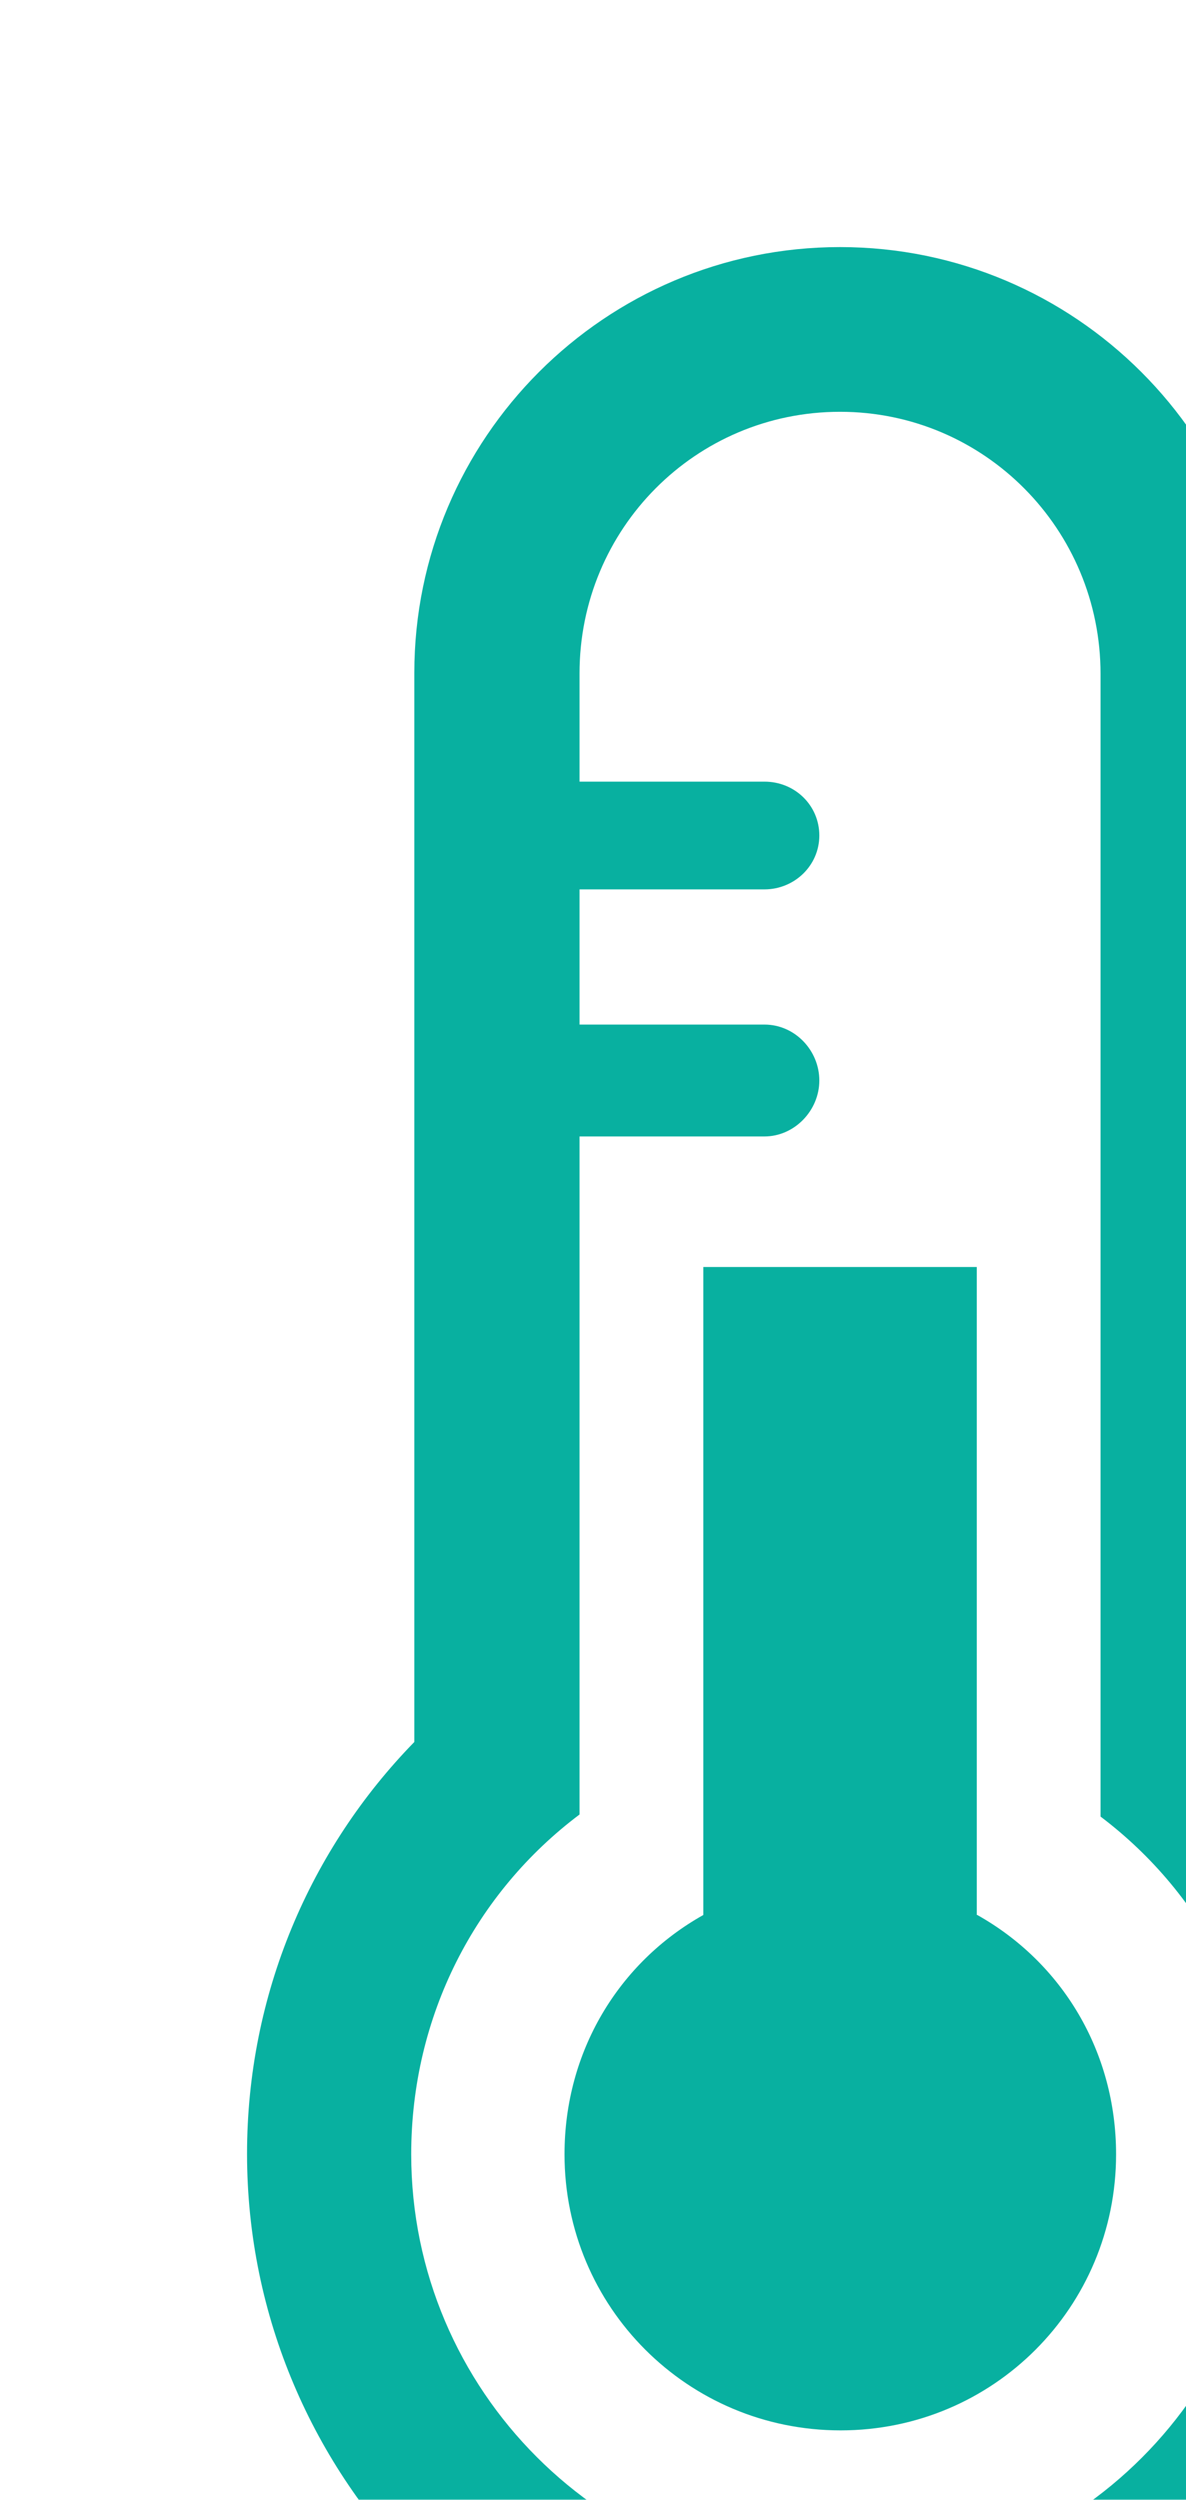
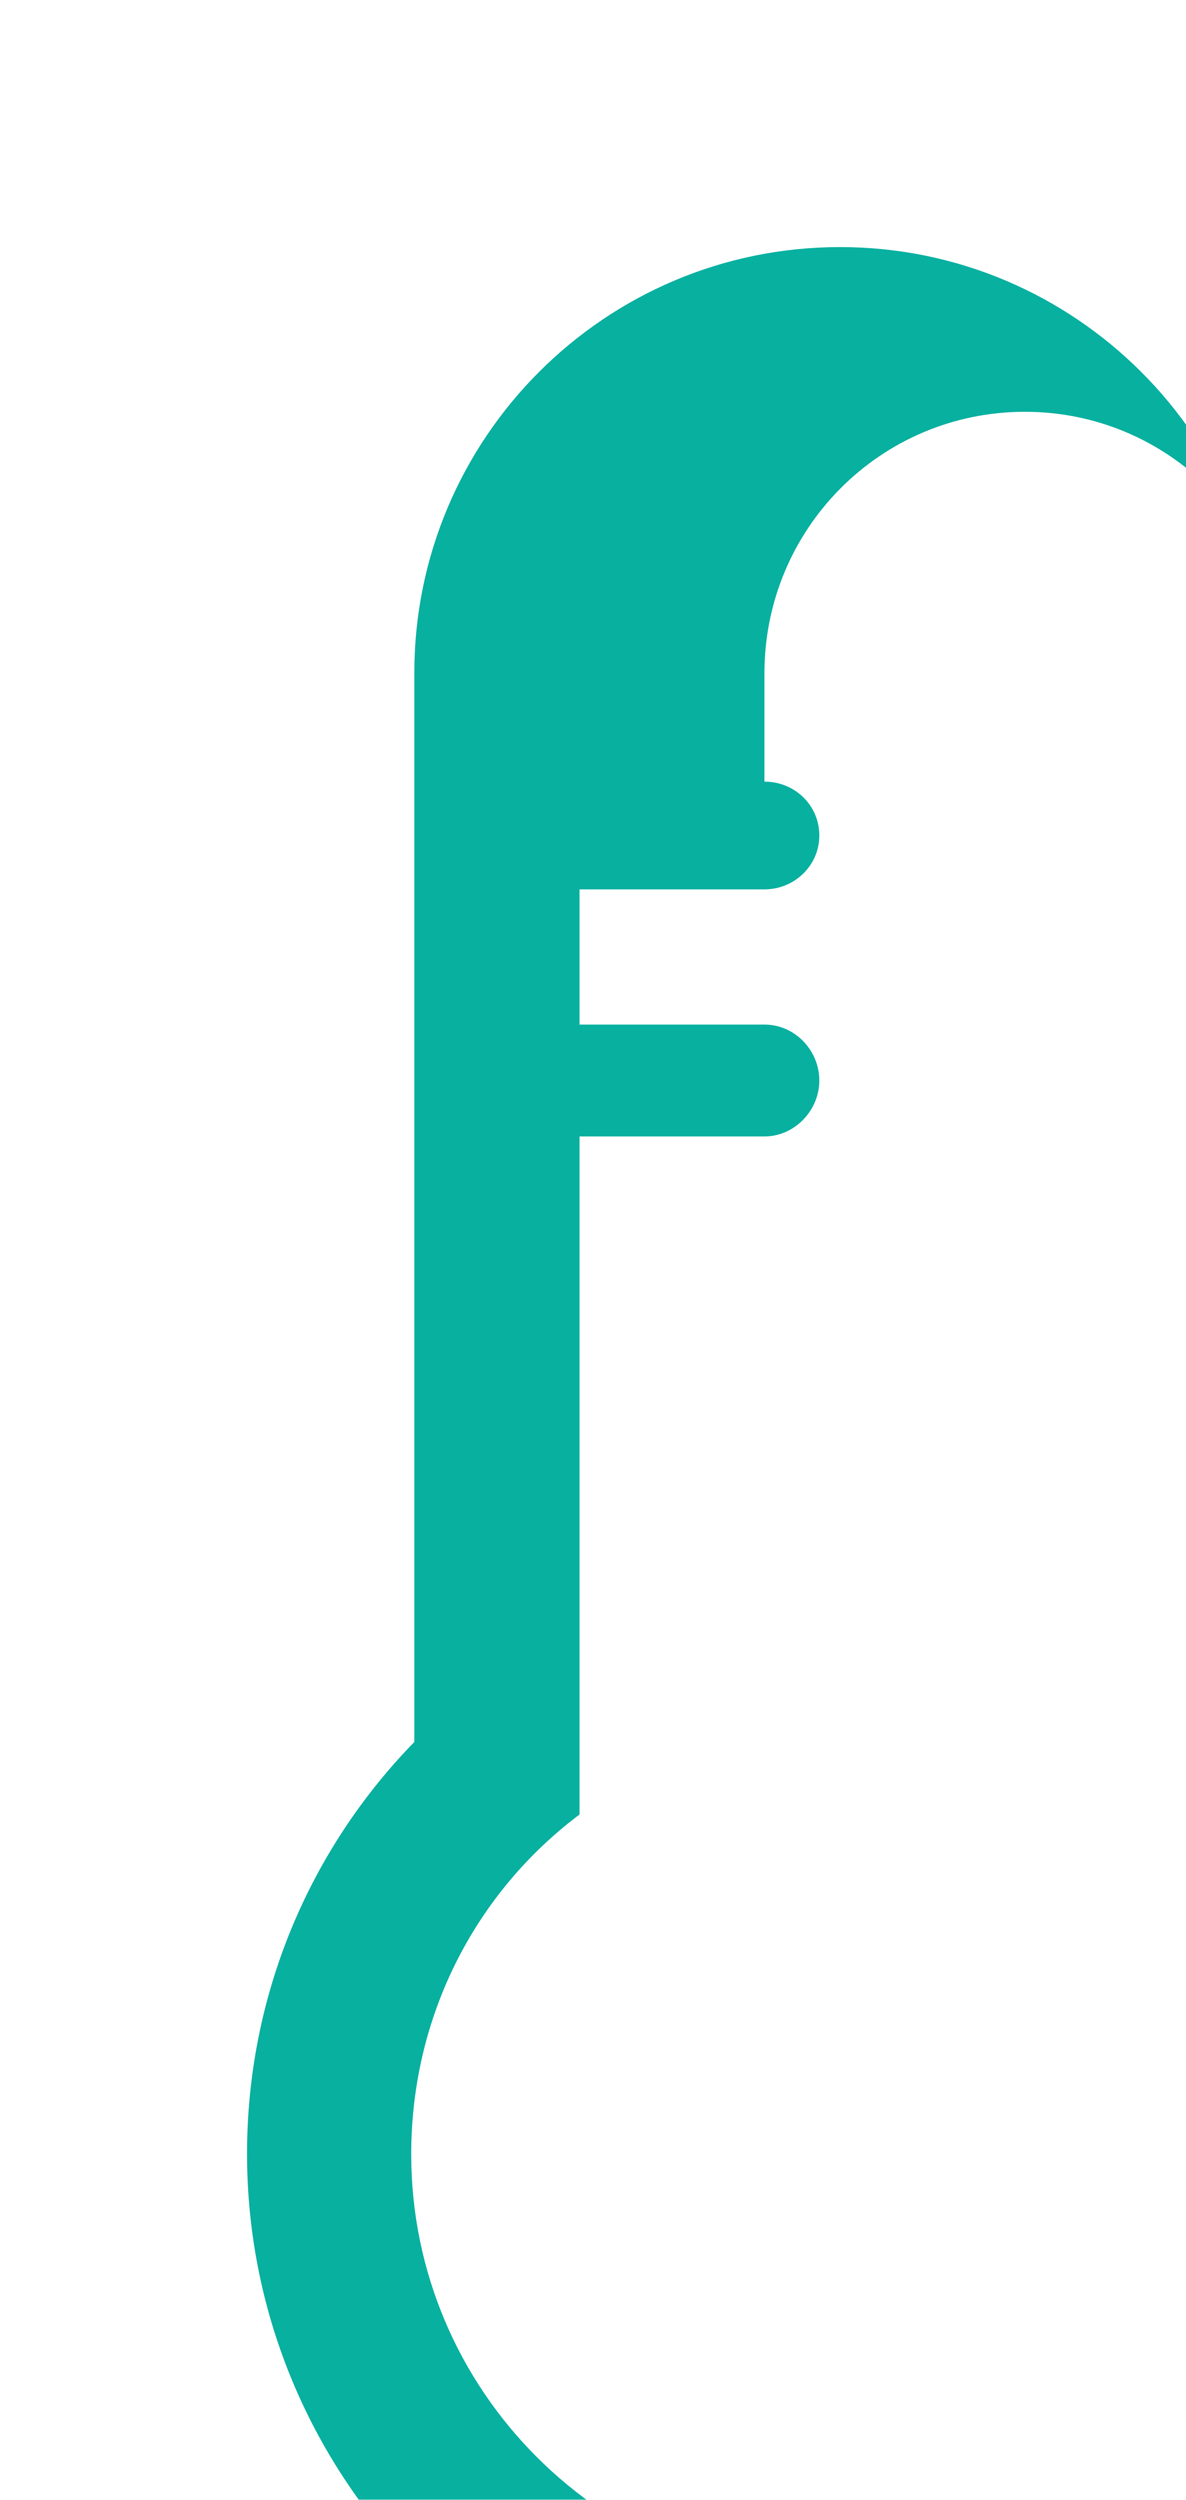
<svg xmlns="http://www.w3.org/2000/svg" id="Capa_2" data-name="Capa 2" width="22.9" height="48.26" viewBox="0 0 22.9 48.26">
  <defs>
    <filter id="drop-shadow-1" filterUnits="userSpaceOnUse">
      <feOffset dx="4.77" dy="4.77" />
      <feGaussianBlur result="blur" stdDeviation="2.38" />
      <feFlood flood-color="#1e1e1c" flood-opacity=".5" />
      <feComposite in2="blur" operator="in" />
      <feComposite in="SourceGraphic" />
    </filter>
  </defs>
  <g id="Capa_1-2" data-name="Capa 1">
    <g style="filter: url(#drop-shadow-1);">
-       <path d="M19.68,28.86V8.23C19.68,3.69,15.99,0,11.45,0S3.23,3.69,3.23,8.22v20.64c-2.01,2.06-3.23,4.87-3.23,7.95,0,6.31,5.14,11.45,11.45,11.45s11.45-5.14,11.45-11.45c0-3.08-1.21-5.89-3.22-7.95M11.44,45.09c-4.56,0-8.27-3.71-8.27-8.27,0-2.67,1.24-5.05,3.25-6.56v-13.09h3.57c.58,0,1.06-.5,1.06-1.08s-.47-1.08-1.06-1.08h-3.57v-2.61h3.57c.58,0,1.06-.46,1.06-1.04s-.47-1.04-1.06-1.04h-3.57v-2.09c0-2.79,2.24-5.05,5.03-5.05s5.03,2.27,5.03,5.06v22.06c2.01,1.52,3.22,3.88,3.22,6.53,0,4.56-3.7,8.27-8.26,8.27" style="fill: #08b0a0; stroke-width: 0px;" />
-       <path d="M14.09,32.2v-12.51h-5.28v12.51c-1.64.92-2.68,2.64-2.68,4.62,0,2.95,2.38,5.33,5.33,5.33s5.32-2.38,5.32-5.33c0-1.98-1.04-3.7-2.68-4.62" style="fill: #08b0a0; stroke-width: 0px;" />
+       <path d="M19.68,28.86V8.23C19.68,3.69,15.99,0,11.45,0S3.23,3.69,3.23,8.22v20.64c-2.01,2.06-3.23,4.87-3.23,7.95,0,6.31,5.14,11.45,11.45,11.45s11.45-5.14,11.45-11.45c0-3.08-1.21-5.89-3.22-7.95M11.44,45.09c-4.56,0-8.27-3.71-8.27-8.27,0-2.67,1.24-5.05,3.25-6.56v-13.09h3.57c.58,0,1.06-.5,1.06-1.08s-.47-1.08-1.06-1.08h-3.57v-2.61h3.57c.58,0,1.06-.46,1.06-1.04s-.47-1.04-1.06-1.04v-2.09c0-2.79,2.24-5.05,5.03-5.05s5.03,2.27,5.03,5.06v22.06c2.01,1.52,3.22,3.88,3.22,6.53,0,4.56-3.7,8.27-8.26,8.27" style="fill: #08b0a0; stroke-width: 0px;" />
    </g>
  </g>
</svg>